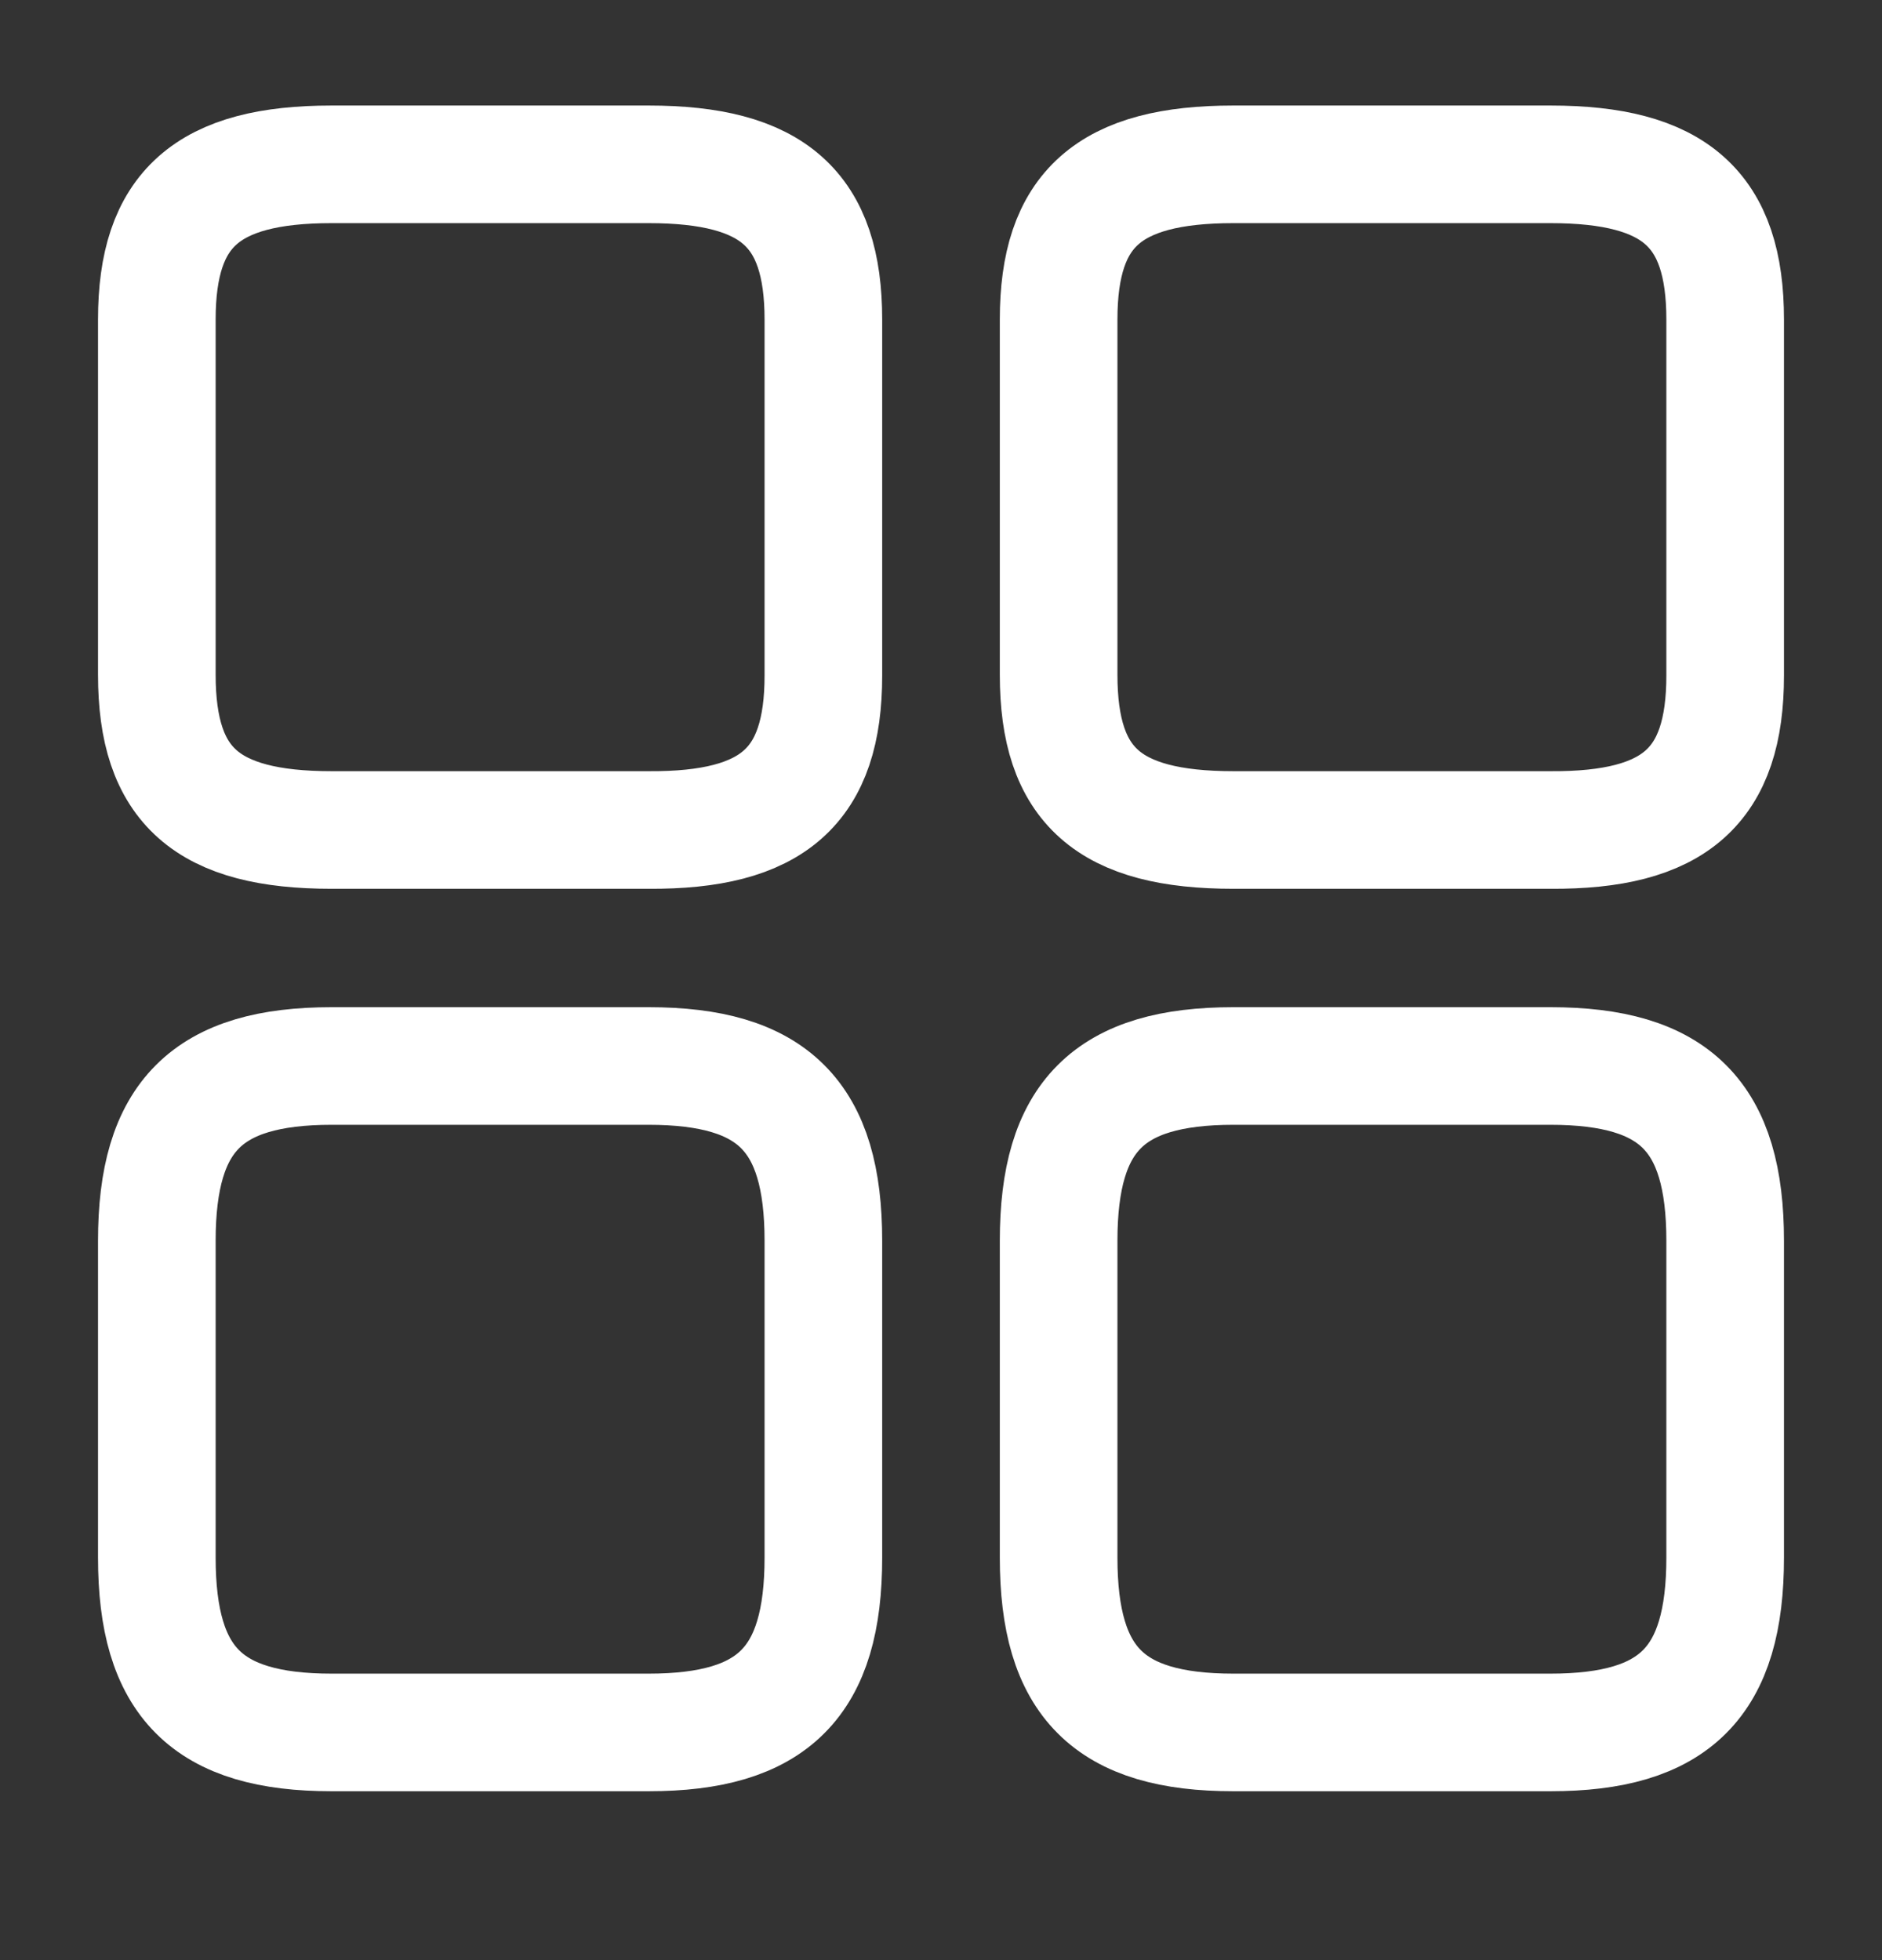
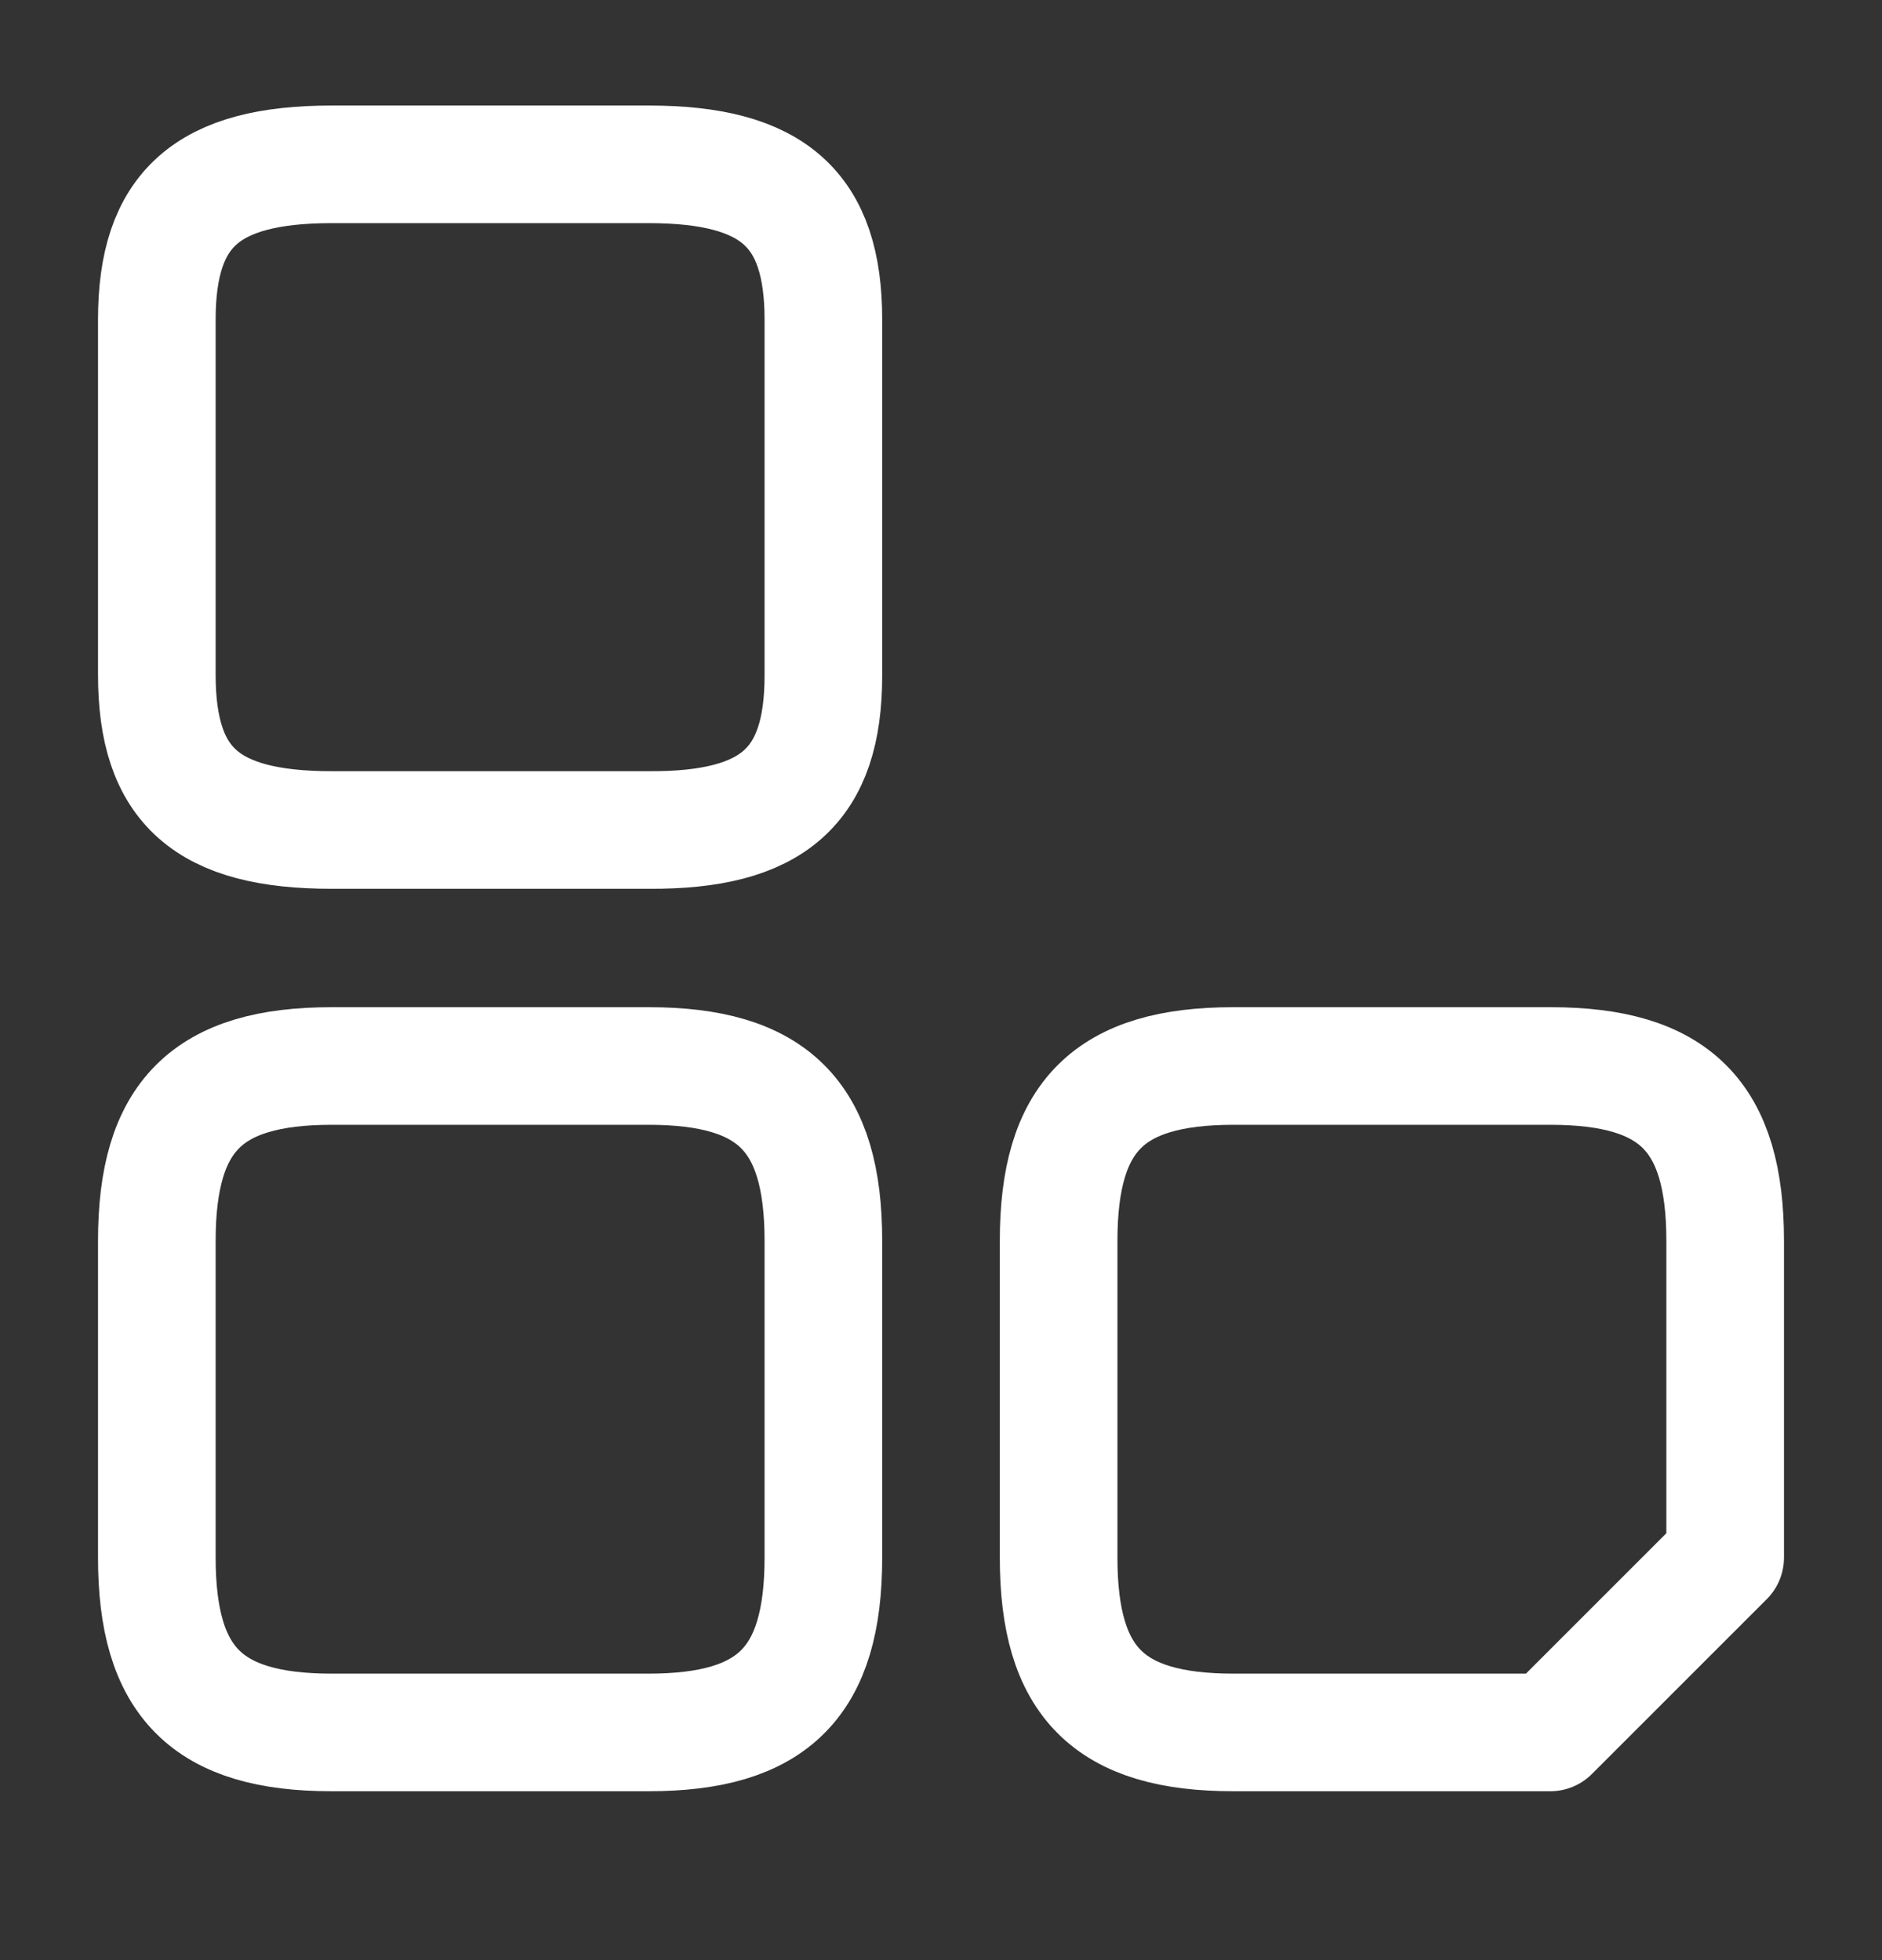
<svg xmlns="http://www.w3.org/2000/svg" width="24" height="25" viewBox="0 0 24 25" fill="none">
  <rect x="0" y="0" width="24" height="25" fill="#333333" stroke="none" />
-   <path d="M22 8.616V4.076C22 2.666 21.36 2.096 19.77 2.096H15.73C14.14 2.096 13.5 2.666 13.5 4.076V8.606C13.5 10.026 14.14 10.586 15.73 10.586H19.77C21.36 10.596 22 10.026 22 8.616Z" stroke="white" stroke-width="1.5" stroke-linecap="round" stroke-linejoin="round" />
-   <path d="M22 19.866V15.826C22 14.236 21.36 13.596 19.77 13.596H15.73C14.14 13.596 13.5 14.236 13.5 15.826V19.866C13.5 21.456 14.14 22.096 15.73 22.096H19.77C21.36 22.096 22 21.456 22 19.866Z" stroke="white" stroke-width="1.5" stroke-linecap="round" stroke-linejoin="round" />
+   <path d="M22 19.866V15.826C22 14.236 21.36 13.596 19.77 13.596H15.73C14.14 13.596 13.5 14.236 13.5 15.826V19.866C13.5 21.456 14.14 22.096 15.73 22.096H19.77Z" stroke="white" stroke-width="1.5" stroke-linecap="round" stroke-linejoin="round" />
  <path d="M10.5 8.616V4.076C10.5 2.666 9.86 2.096 8.27 2.096H4.23C2.64 2.096 2 2.666 2 4.076V8.606C2 10.026 2.64 10.586 4.23 10.586H8.27C9.86 10.596 10.5 10.026 10.5 8.616Z" stroke="white" stroke-width="1.5" stroke-linecap="round" stroke-linejoin="round" />
  <path d="M10.5 19.866V15.826C10.5 14.236 9.86 13.596 8.27 13.596H4.23C2.64 13.596 2 14.236 2 15.826V19.866C2 21.456 2.64 22.096 4.23 22.096H8.27C9.86 22.096 10.5 21.456 10.5 19.866Z" stroke="white" stroke-width="1.5" stroke-linecap="round" stroke-linejoin="round" />
</svg>